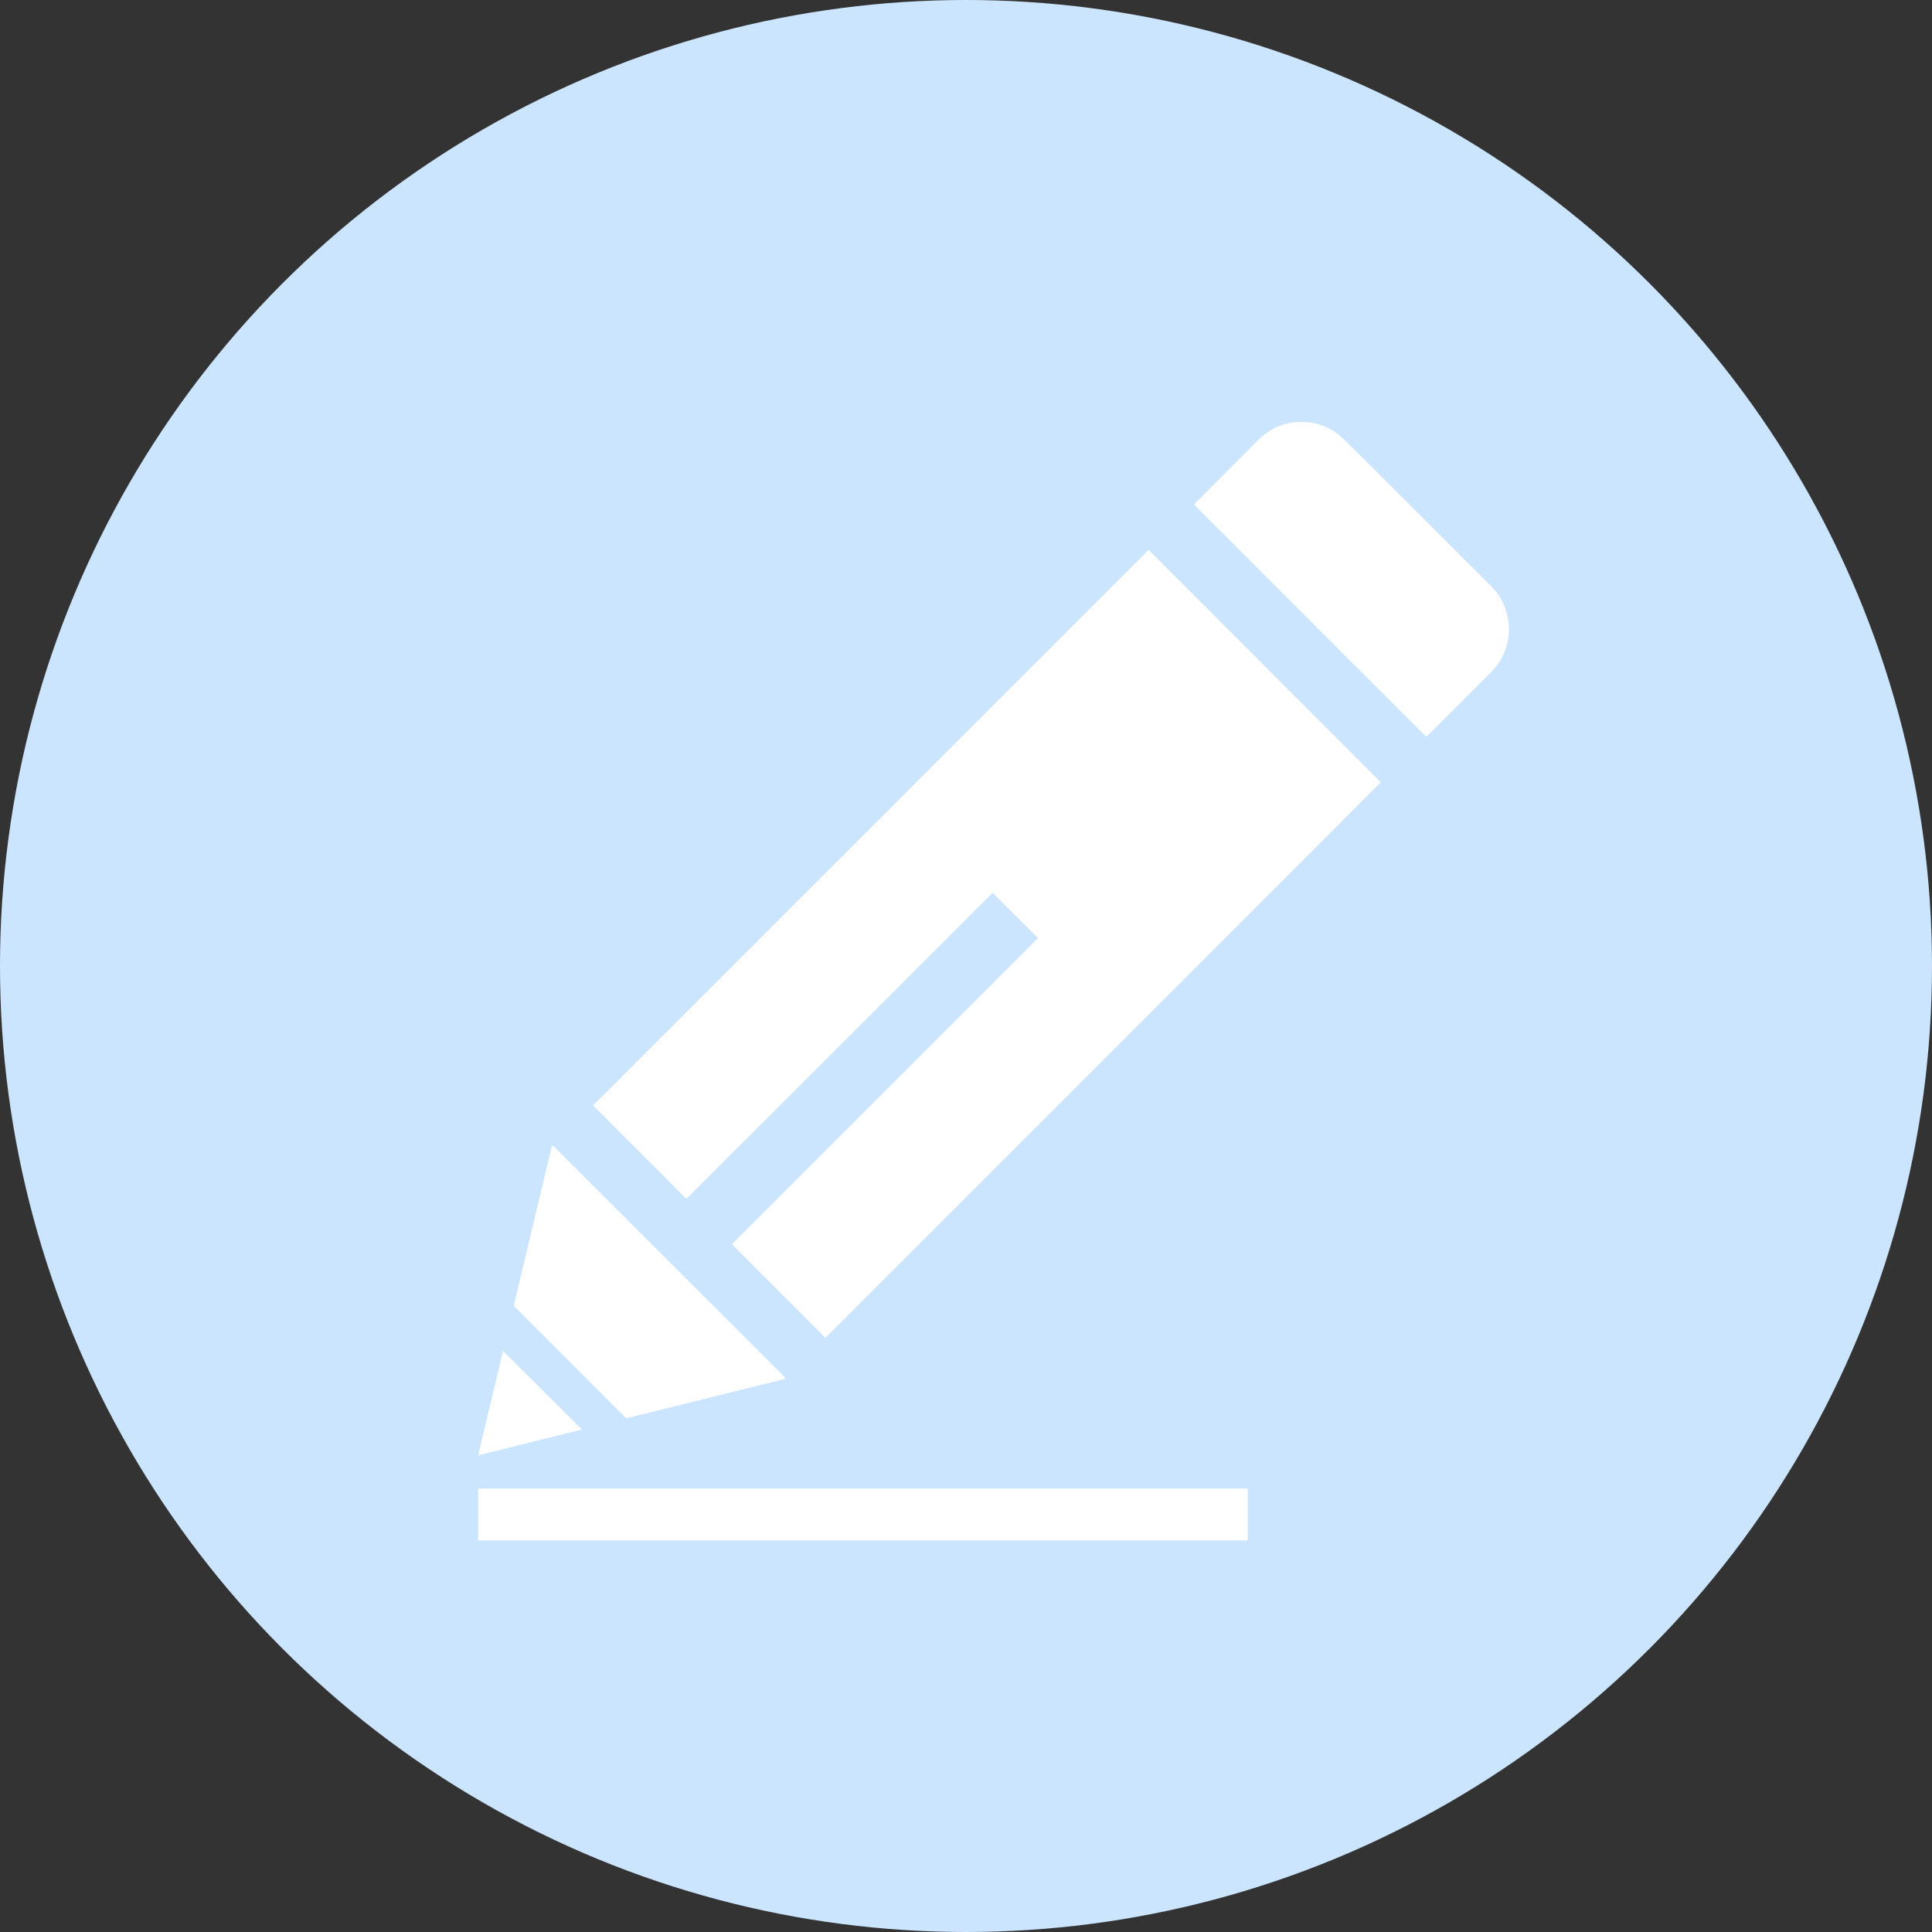
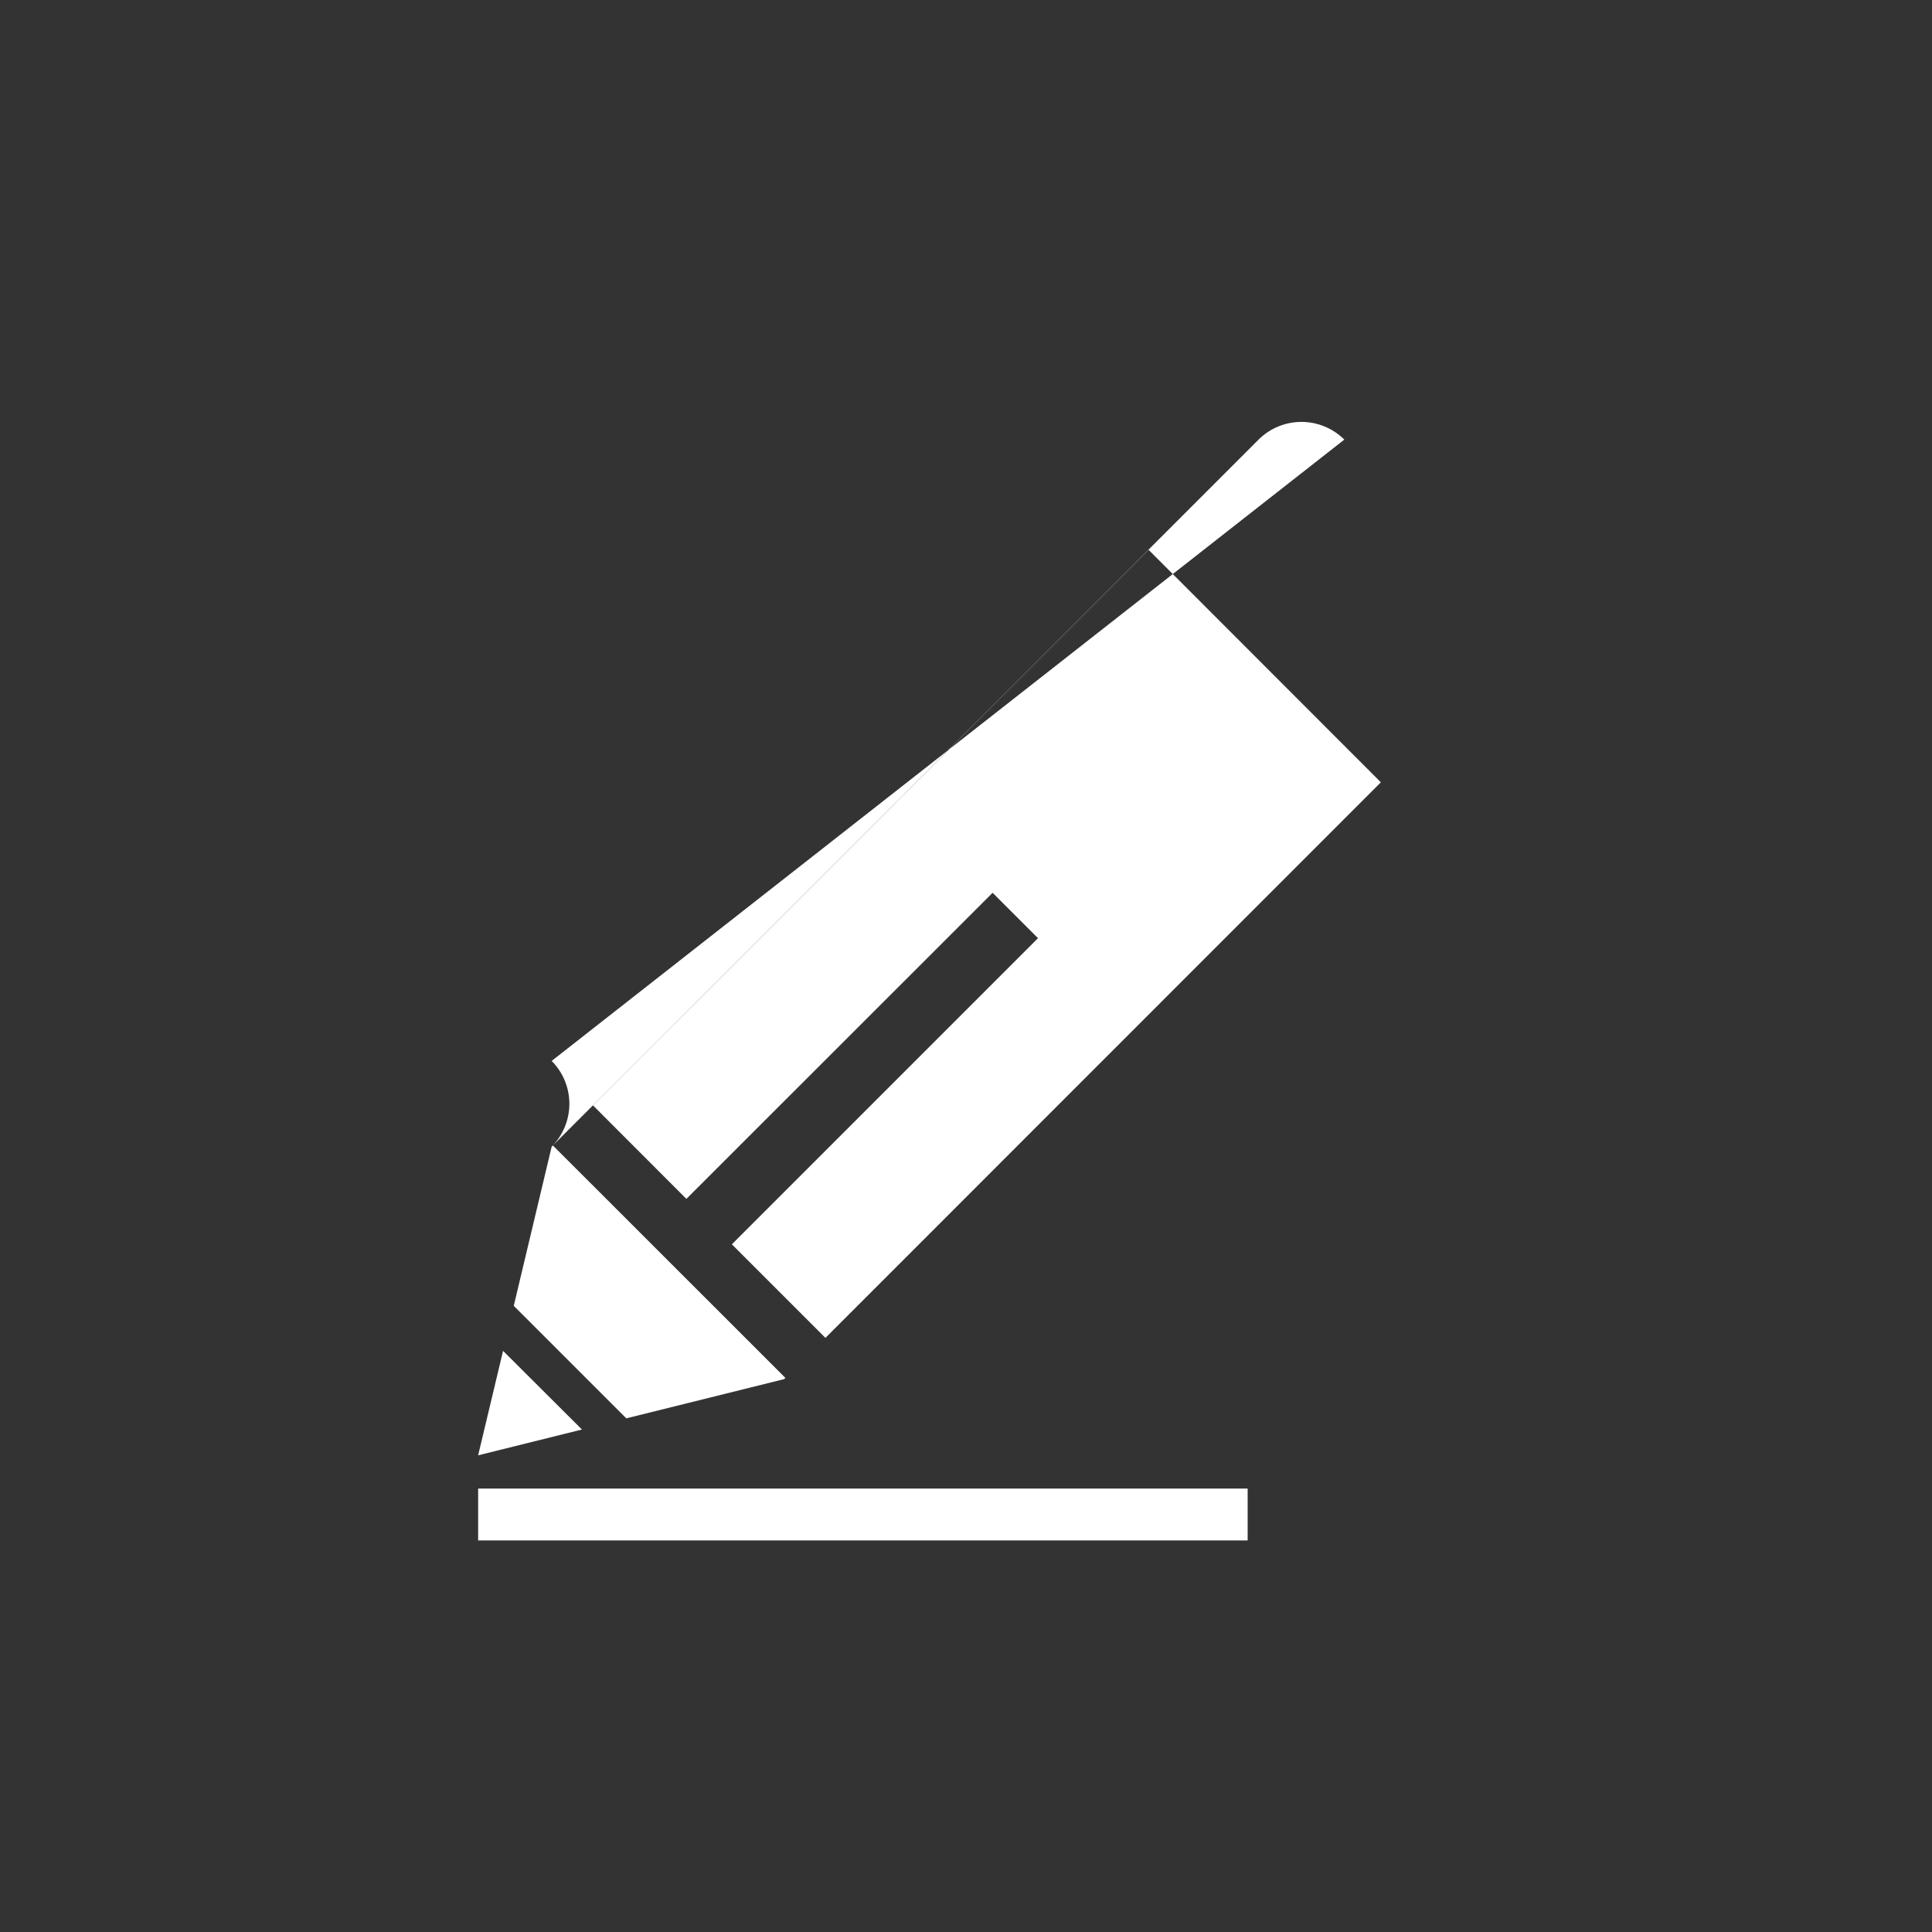
<svg xmlns="http://www.w3.org/2000/svg" width="37" height="37" viewBox="0 0 37 37">
  <rect x="0" y="0" width="37" height="37" fill="#333333" stroke="none" />
  <g id="Group_2613" data-name="Group 2613" transform="translate(-942 -6702.109)">
    <g id="Group_2579" data-name="Group 2579" transform="translate(0 1480.609)">
-       <circle id="Ellipse_66" data-name="Ellipse 66" cx="18.5" cy="18.5" r="18.5" transform="translate(942 5221.5)" fill="#cce5ff" />
-       <path id="Path_4408" data-name="Path 4408" d="M6.412,20.748H21.149v.993H6.412v-.993Zm2.2-7.337L19.252,2.77,23.7,7.222,13.063,17.862l-1.792-1.792,5.863-5.863-.869-.869L10.4,15.2,8.612,13.41Zm-1.723,4.7-.477,2L8.4,19.617,6.889,18.11ZM7.82,14.2l-.726,3.048,2.155,2.155,3.023-.751.024-.024L7.844,14.178,7.82,14.2Zm12.3-12.3,4.452,4.452,1.242-1.242a1.164,1.164,0,0,0,0-1.642L23,.659a1.164,1.164,0,0,0-1.642,0Z" transform="translate(944.745 5229.26)" fill="#fff" fill-rule="evenodd" />
+       <path id="Path_4408" data-name="Path 4408" d="M6.412,20.748H21.149v.993H6.412v-.993Zm2.2-7.337L19.252,2.77,23.7,7.222,13.063,17.862l-1.792-1.792,5.863-5.863-.869-.869L10.4,15.2,8.612,13.41Zm-1.723,4.7-.477,2L8.4,19.617,6.889,18.11ZM7.82,14.2l-.726,3.048,2.155,2.155,3.023-.751.024-.024L7.844,14.178,7.82,14.2Za1.164,1.164,0,0,0,0-1.642L23,.659a1.164,1.164,0,0,0-1.642,0Z" transform="translate(944.745 5229.26)" fill="#fff" fill-rule="evenodd" />
    </g>
  </g>
</svg>